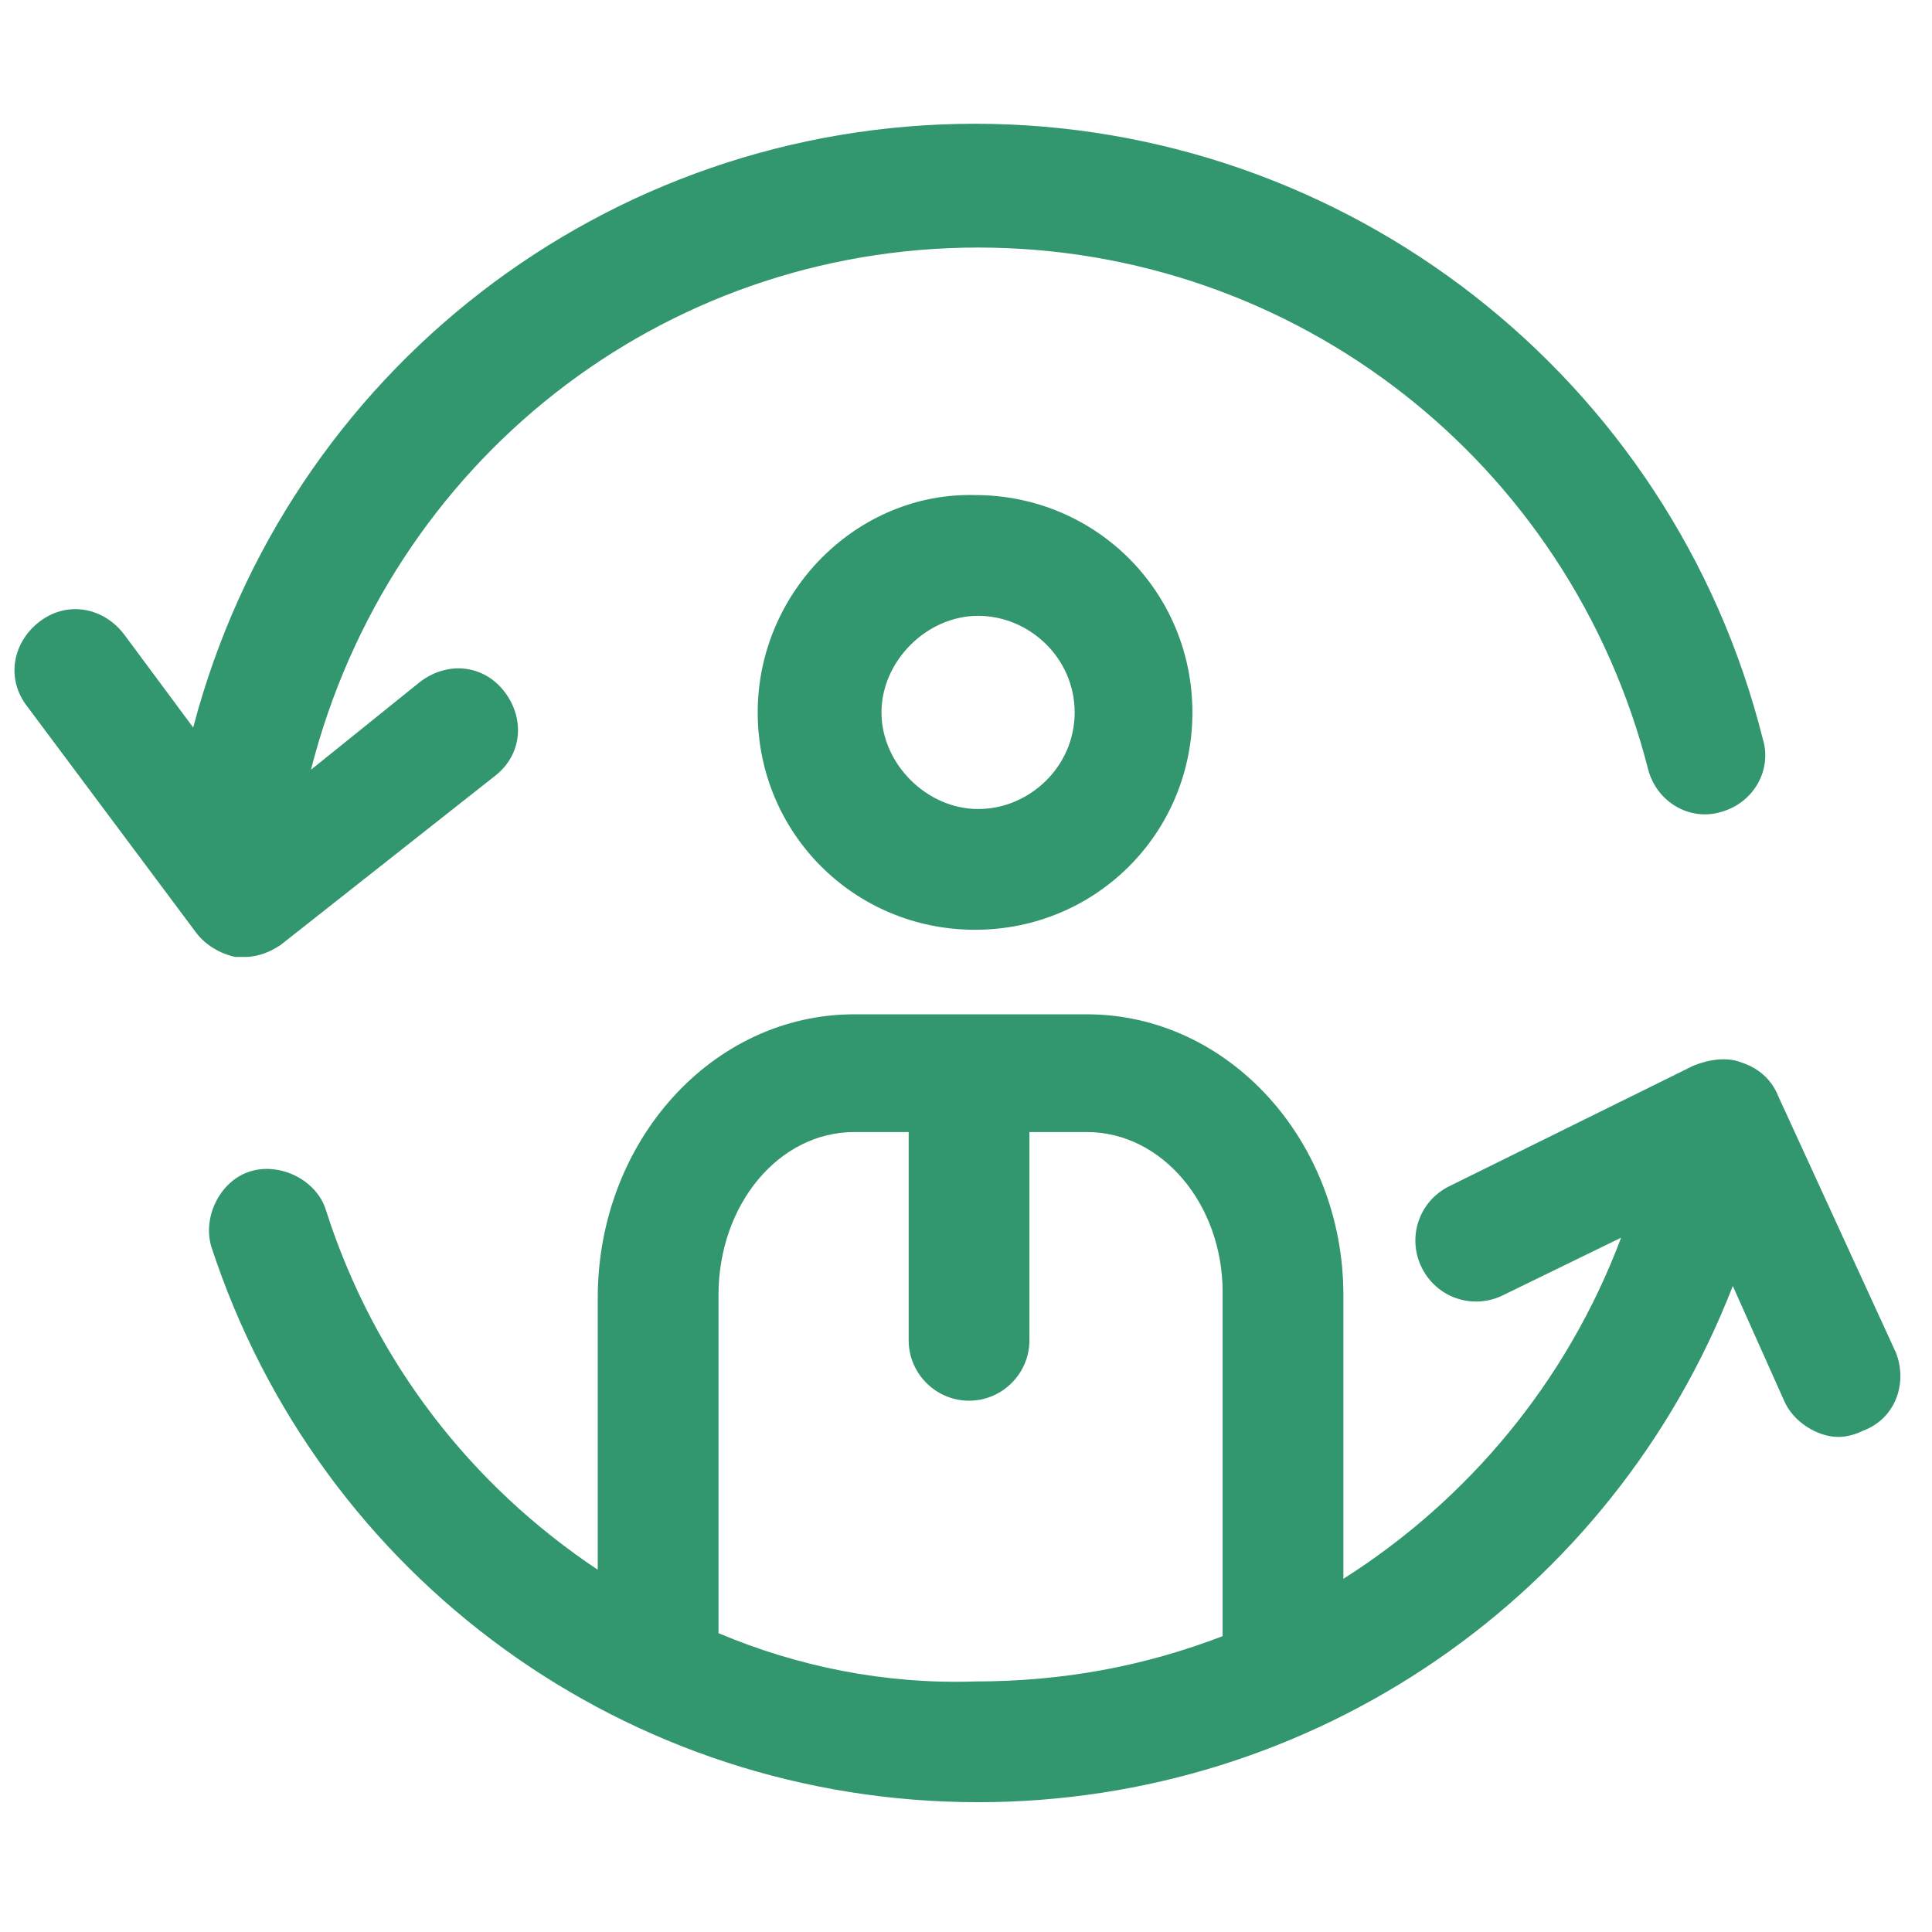
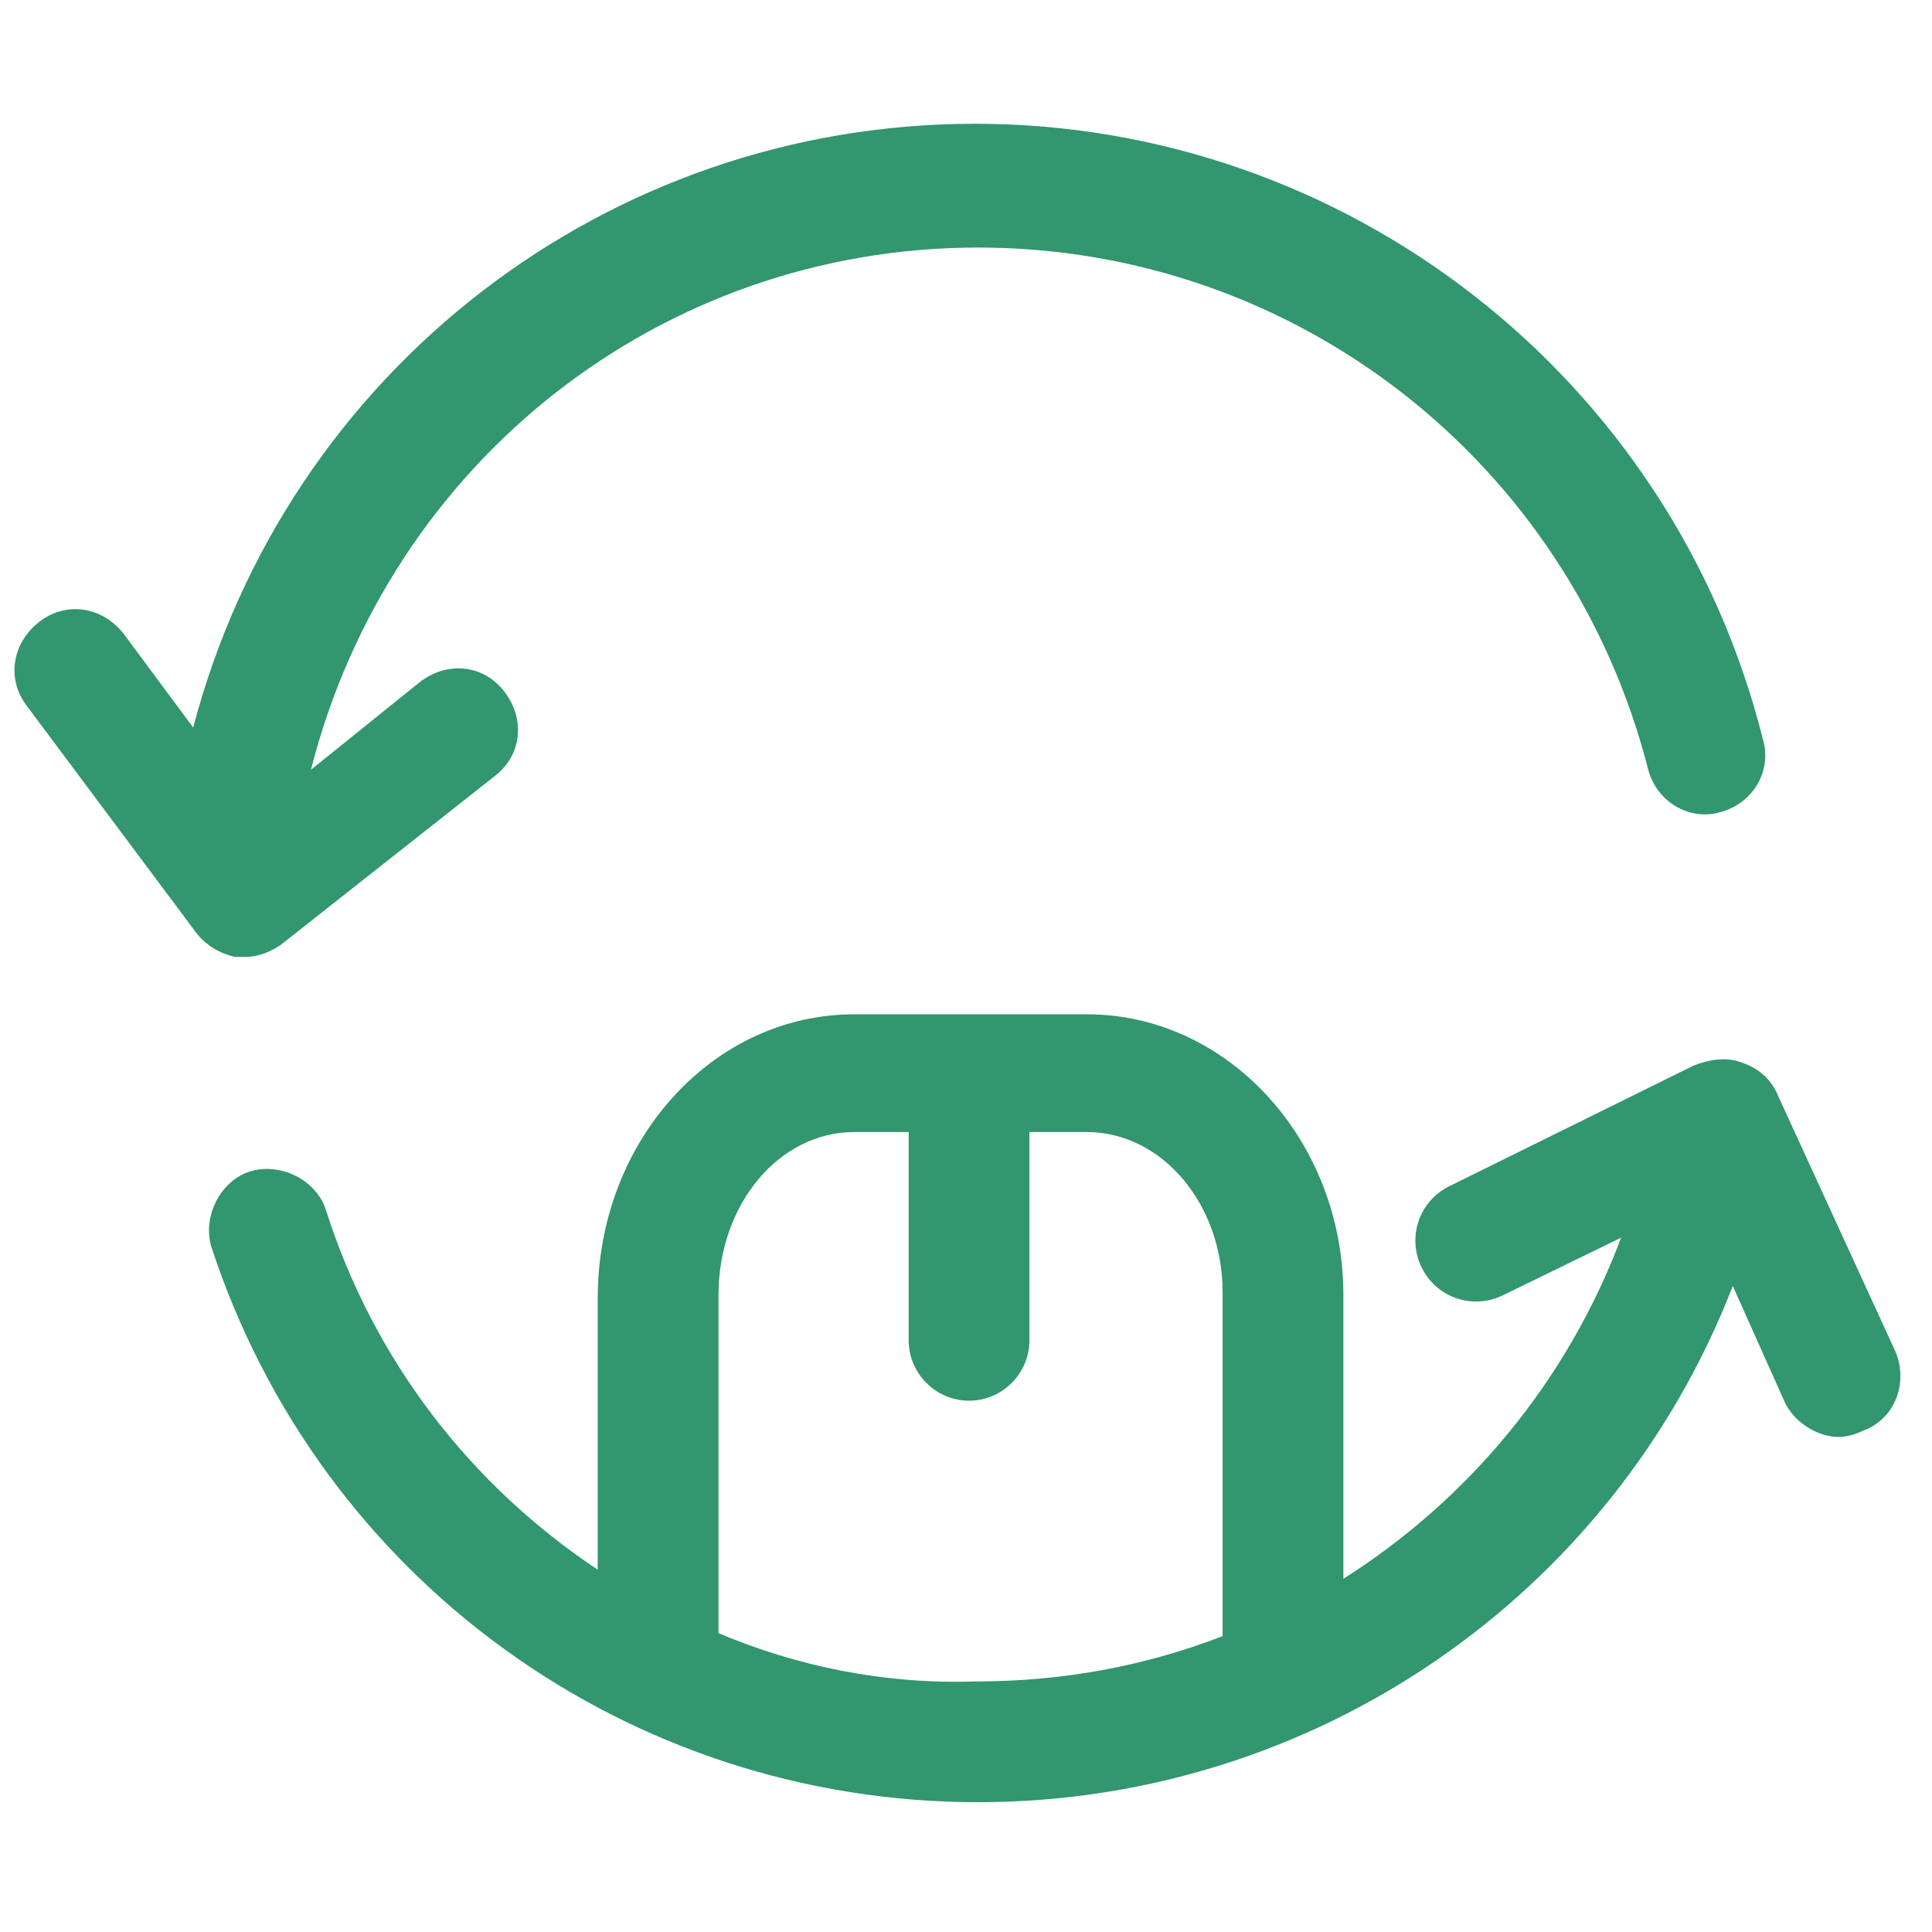
<svg xmlns="http://www.w3.org/2000/svg" width="85" height="85" viewBox="0 0 85 85" fill="none">
-   <path d="M33.336 31.344C33.336 36.656 37.586 40.906 42.898 40.906C48.211 40.906 52.461 36.656 52.461 31.344C52.461 26.031 48.211 21.781 42.898 21.781C37.719 21.648 33.336 26.031 33.336 31.344ZM47.281 31.344C47.281 33.734 45.289 35.594 43.031 35.594C40.773 35.594 38.781 33.602 38.781 31.344C38.781 29.086 40.773 27.094 43.031 27.094C45.289 27.094 47.281 28.953 47.281 31.344Z" fill="#32966E" />
  <path d="M10.758 42.102C11.422 42.102 11.954 41.836 12.352 41.57L21.782 34.133C22.977 33.203 23.11 31.609 22.18 30.414C21.25 29.219 19.657 29.086 18.461 30.016L13.68 33.867C17.133 20.32 29.086 10.891 43.032 10.891C56.977 10.891 69.063 20.32 72.516 33.867C72.915 35.328 74.376 36.125 75.704 35.727C77.165 35.328 77.961 33.867 77.563 32.539C73.579 16.602 59.235 5.445 42.899 5.445C26.696 5.445 12.618 16.336 8.5 32.008L5.446 27.891C4.516 26.695 2.922 26.43 1.727 27.359C0.532 28.289 0.266 29.883 1.196 31.078L8.633 41.039C9.032 41.57 9.696 41.969 10.36 42.102C10.493 42.102 10.626 42.102 10.758 42.102Z" fill="#32966E" />
  <path d="M83.408 59.5L78.228 48.211C77.962 47.547 77.431 47.016 76.634 46.75C75.97 46.484 75.173 46.617 74.509 46.883L63.751 52.195C62.423 52.859 61.892 54.453 62.556 55.781C63.22 57.109 64.814 57.641 66.142 56.977L71.322 54.453C68.931 60.828 64.548 66.008 59.103 69.461V56.977C59.103 50.203 54.056 44.625 47.814 44.625H37.587C31.345 44.625 26.298 50.203 26.298 57.109V69.062C20.72 65.344 16.47 59.898 14.345 53.258C13.947 51.93 12.353 51.133 11.025 51.531C9.697 51.93 8.9 53.523 9.298 54.852C14.079 69.461 27.626 79.289 43.033 79.289C57.775 79.289 70.923 70.258 76.236 56.578L78.493 61.625C78.892 62.555 79.954 63.219 80.884 63.219C81.283 63.219 81.681 63.086 81.947 62.953C83.408 62.422 83.939 60.828 83.408 59.5ZM31.611 71.852V56.977C31.611 52.992 34.267 49.805 37.587 49.805H39.978V58.969C39.978 60.43 41.173 61.625 42.634 61.625C44.095 61.625 45.29 60.43 45.29 58.969V49.805H47.814C51.134 49.805 53.79 52.992 53.79 56.844V71.984C50.337 73.312 46.751 73.977 42.9 73.977C38.915 74.109 35.064 73.312 31.611 71.852Z" fill="#32966E" />
</svg>